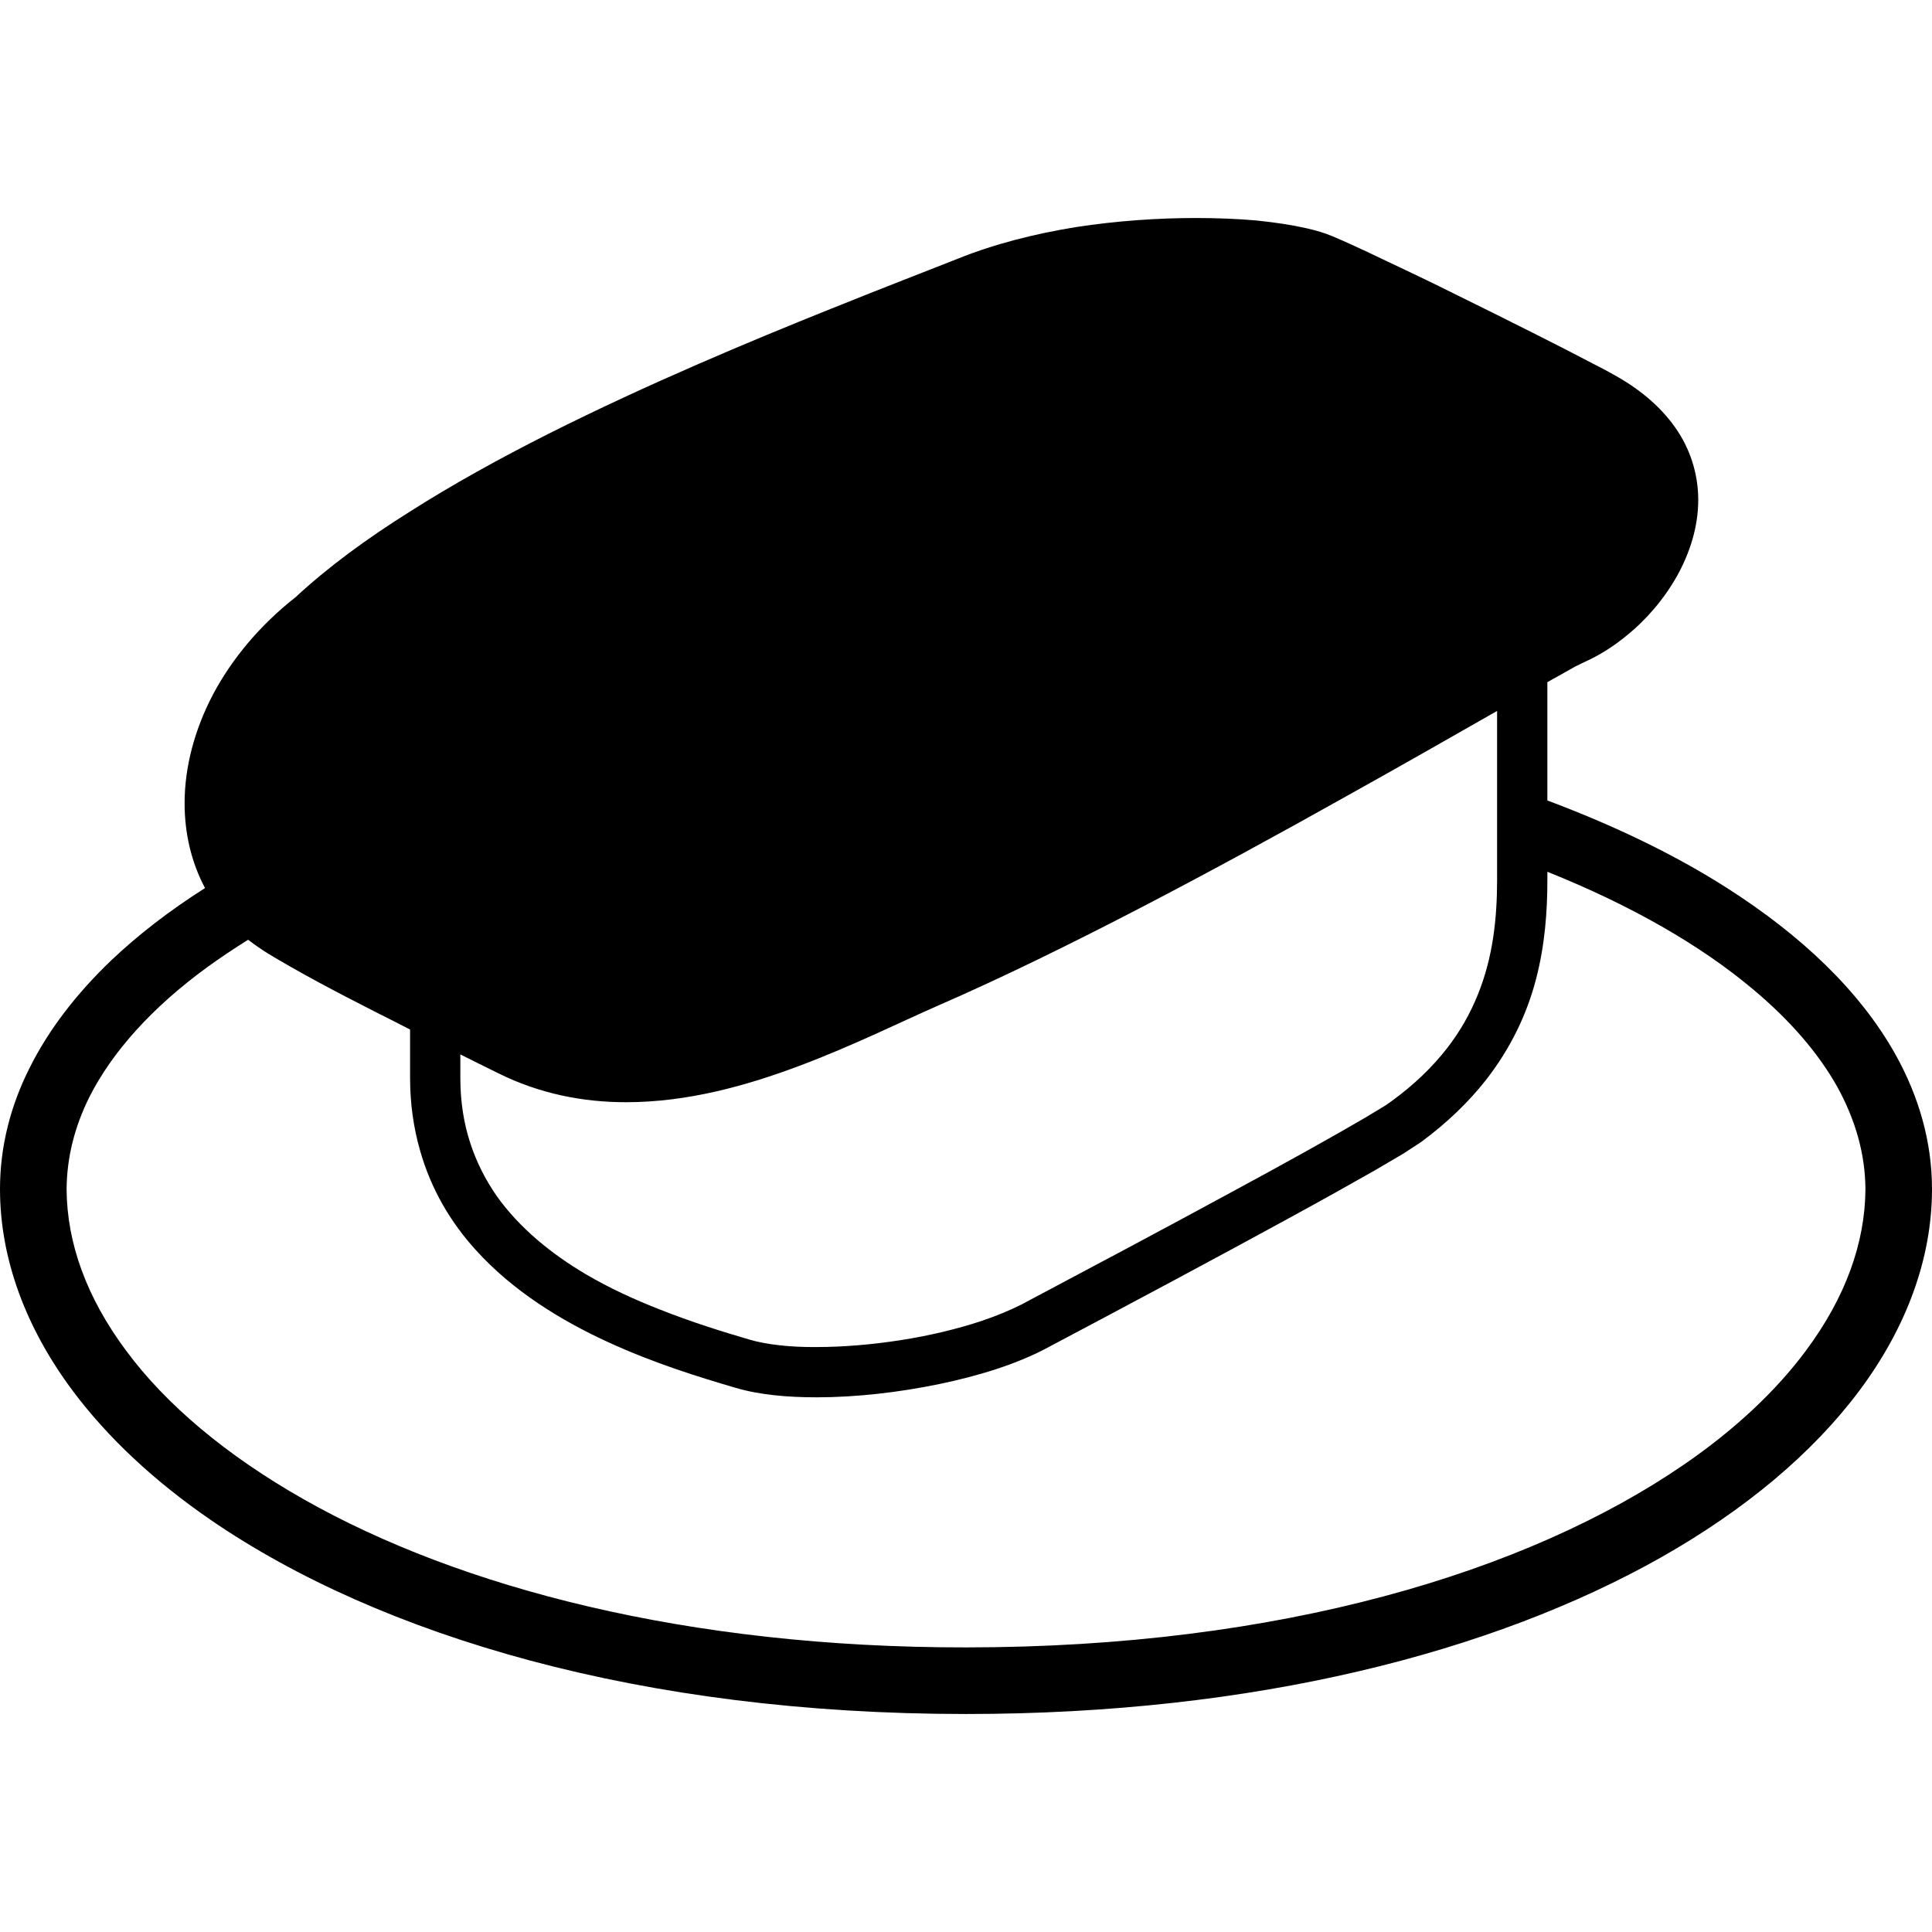
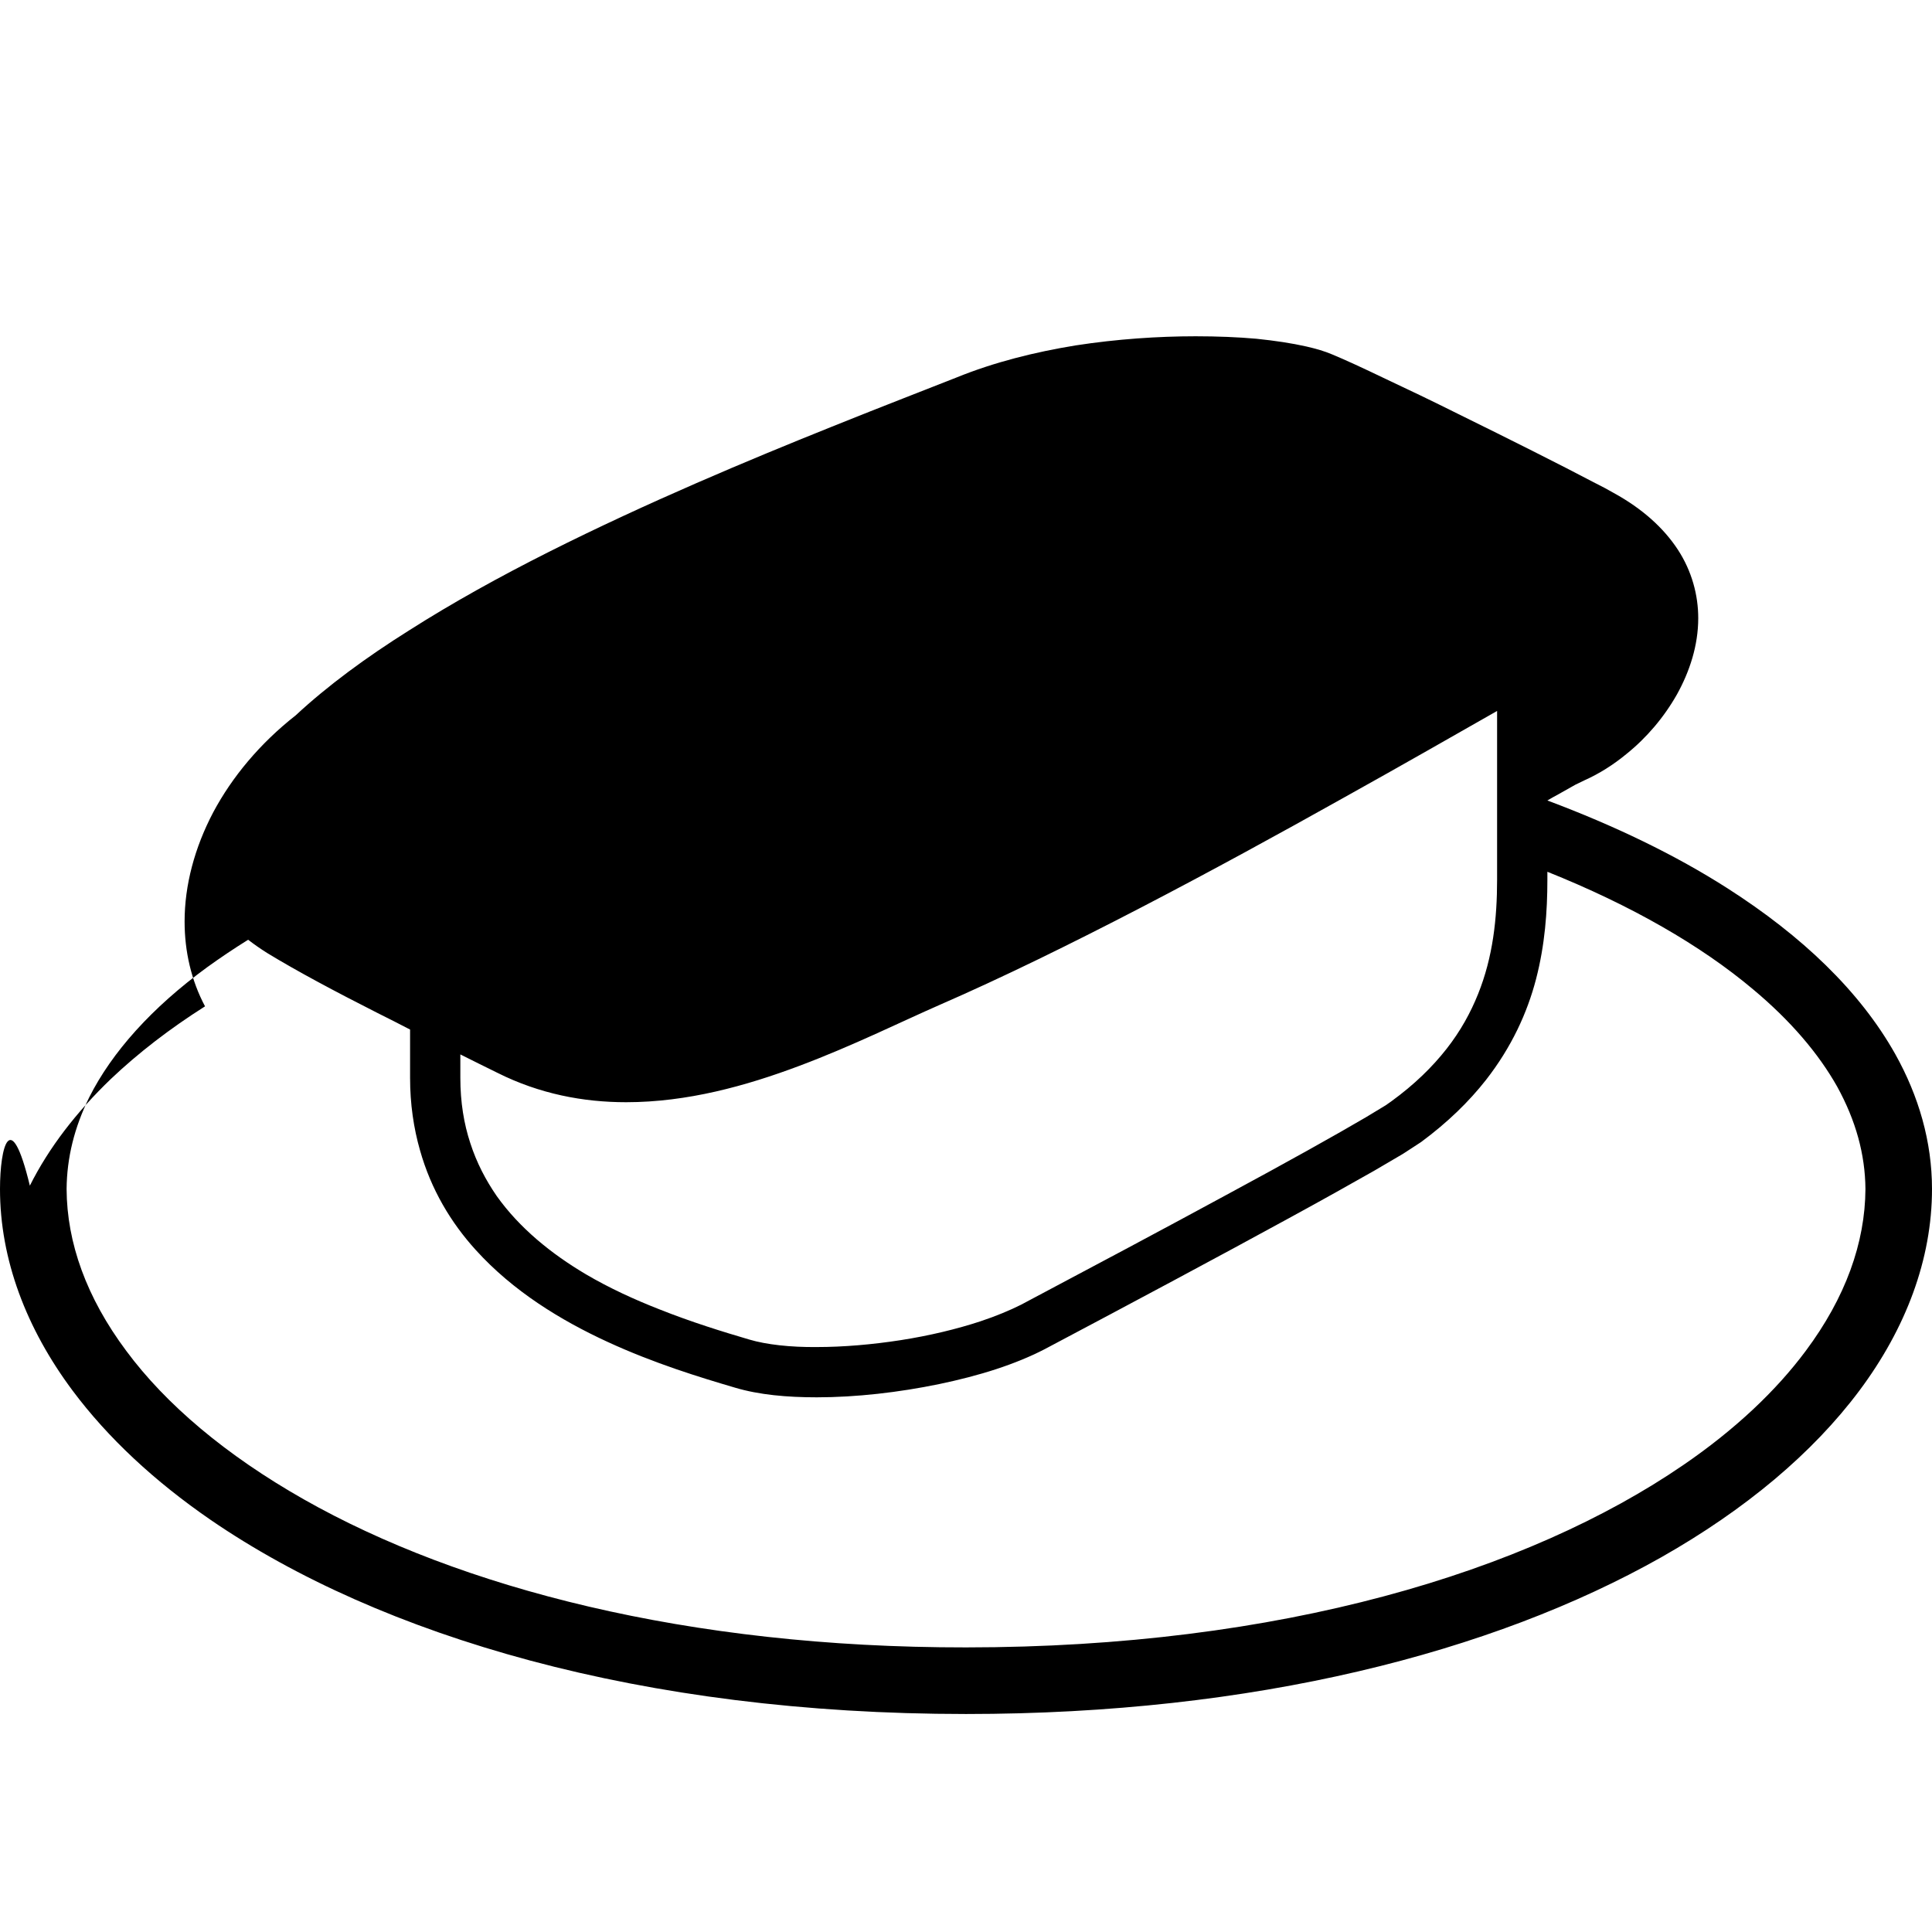
<svg xmlns="http://www.w3.org/2000/svg" version="1.1" id="_x32_" x="0px" y="0px" viewBox="0 0 512 512" style="width: 256px; height: 256px; opacity: 1;" xml:space="preserve">
  <style type="text/css">
	.st0{fill:#4B4B4B;}
</style>
  <g>
-     <path class="st0" d="M502.268,279.355c-9.375-16.691-24.757-31.336-44.451-43.936c-13.845-8.86-29.949-16.619-47.748-23.284   v-31.343c1.03-0.586,1.982-1.165,2.861-1.609c1.831-1.022,3.368-1.902,4.541-2.56c1.244-0.586,2.124-1.03,2.417-1.172   c3.947-1.76,7.758-4.177,11.198-7.03c5.278-4.248,9.89-9.668,13.33-15.746c3.368-6.079,5.635-12.958,5.635-20.209   c0-6.078-1.68-12.45-5.413-18.163c-3.74-5.706-9.375-10.834-16.992-15.01c-1.244-0.729-3.146-1.76-5.492-2.925   c-8.202-4.327-22.189-11.356-35.733-18.014c-6.737-3.368-13.473-6.593-19.258-9.303c-5.786-2.782-10.691-5.049-14.059-6.443   c-2.053-0.88-4.327-1.538-6.887-2.124c-3.883-0.88-8.274-1.538-13.25-2.053c-4.906-0.436-10.398-0.658-16.112-0.658   c-9.962,0-20.874,0.737-31.78,2.418c-10.841,1.76-21.674,4.47-31.564,8.496c-7.173,2.853-19.036,7.394-33.388,13.179   c-21.532,8.638-48.699,19.994-74.621,33.023c-12.958,6.522-25.558,13.48-37.05,20.803c-11.428,7.172-21.675,14.716-30.099,22.547   c-9.518,7.473-16.84,16.332-21.817,25.629c-4.984,9.446-7.616,19.408-7.616,28.997c0,7.909,1.752,15.604,5.414,22.482   c-9.368,5.936-17.721,12.379-24.964,19.258c-9.081,8.718-16.404,18.164-21.46,28.268C2.782,292.978,0,303.891,0,315.097   c0,18.671,6.958,36.978,19.258,53.454c9.304,12.45,21.603,23.942,36.613,34.268c22.554,15.453,51.116,28.268,84.725,37.271   c33.689,9.01,72.497,14.138,115.404,14.138c76.301,0,139.502-16.262,184.24-41.526c22.332-12.665,40.131-27.604,52.502-44.151   C505.049,352.074,512,333.768,512,315.097C512,302.567,508.489,290.489,502.268,279.355z M121.997,279.434   c3.368,1.68,6.736,3.368,9.89,4.906c11.127,5.563,22.698,7.758,34.046,7.758c16.183,0,31.779-4.319,45.988-9.668   c14.202-5.342,27.016-11.714,37.049-16.104c33.324-14.503,73.67-36.177,106.987-54.848c15.668-8.718,29.727-16.77,40.789-23.069   v19.043v18.6v7.101c0,10.255-1.101,20.502-5.055,30.314c-1.974,4.906-4.612,9.74-8.346,14.502   c-3.732,4.756-8.495,9.446-14.646,13.909c-0.293,0.221-0.808,0.586-1.466,1.03c-1.244,0.729-3.003,1.831-5.199,3.146   c-7.837,4.613-20.946,11.935-36.978,20.58c-16.04,8.71-35.004,18.815-54.484,29.14c-2.925,1.466-6.586,3.004-10.762,4.391   c-6.229,2.052-13.552,3.812-21.089,4.984c-7.544,1.173-15.231,1.831-22.261,1.831c-7.03,0.072-13.401-0.658-17.87-1.981   c-6.958-2.045-15.304-4.612-23.942-8.052c-6.521-2.56-13.107-5.564-19.336-9.225c-9.296-5.492-17.642-12.307-23.648-20.724   c-2.932-4.247-5.349-8.86-7.029-14.059c-1.688-5.127-2.639-10.841-2.639-17.284V279.434z M478.54,358.002   c-7.838,10.548-18.75,20.874-32.444,30.242c-20.502,14.059-47.225,26.216-79.298,34.783c-32.001,8.567-69.28,13.551-110.798,13.551   c-73.813,0.072-134.225-15.818-175.522-39.252c-20.652-11.713-36.542-25.194-47.011-39.324   c-10.548-14.13-15.747-28.632-15.818-42.906c0.072-8.281,2.052-16.333,6.007-24.314c6.007-11.935,16.548-23.728,31.193-34.418   c3.44-2.489,7.029-4.906,10.912-7.322c1.609,1.244,3.297,2.416,5.049,3.518c7.908,4.827,18.235,10.319,29.076,15.811   c2.925,1.466,5.857,2.932,8.789,4.47v12.815c0,6.886,0.951,13.329,2.631,19.186c2.932,10.397,8.203,19.186,14.796,26.437   c9.883,10.906,22.476,18.6,34.854,24.307c12.372,5.713,24.607,9.446,33.832,12.156c6.372,1.902,13.766,2.56,21.675,2.56   c10.469,0,21.818-1.316,32.437-3.511c5.27-1.101,10.398-2.416,15.088-3.954c4.684-1.538,9.003-3.297,12.815-5.27   c23.798-12.6,46.79-24.9,64.731-34.712c9.003-4.905,16.691-9.224,22.626-12.593c3.004-1.759,5.492-3.225,7.616-4.469   c1.022-0.658,1.902-1.245,2.71-1.76c0.8-0.508,1.466-0.951,2.124-1.387c7.03-5.199,12.665-10.691,17.206-16.476   c6.736-8.646,10.913-17.72,13.258-26.731c2.338-9.003,2.996-17.864,2.996-26.288v-2.124c22.119,8.86,40.646,19.48,54.555,31.193   c9.812,8.202,17.284,16.919,22.262,25.779c4.905,8.932,7.394,17.863,7.473,27.096C494.279,329.37,489.081,343.872,478.54,358.002z" style="fill: rgb(0, 0, 0);" />
+     <path class="st0" d="M502.268,279.355c-9.375-16.691-24.757-31.336-44.451-43.936c-13.845-8.86-29.949-16.619-47.748-23.284   c1.03-0.586,1.982-1.165,2.861-1.609c1.831-1.022,3.368-1.902,4.541-2.56c1.244-0.586,2.124-1.03,2.417-1.172   c3.947-1.76,7.758-4.177,11.198-7.03c5.278-4.248,9.89-9.668,13.33-15.746c3.368-6.079,5.635-12.958,5.635-20.209   c0-6.078-1.68-12.45-5.413-18.163c-3.74-5.706-9.375-10.834-16.992-15.01c-1.244-0.729-3.146-1.76-5.492-2.925   c-8.202-4.327-22.189-11.356-35.733-18.014c-6.737-3.368-13.473-6.593-19.258-9.303c-5.786-2.782-10.691-5.049-14.059-6.443   c-2.053-0.88-4.327-1.538-6.887-2.124c-3.883-0.88-8.274-1.538-13.25-2.053c-4.906-0.436-10.398-0.658-16.112-0.658   c-9.962,0-20.874,0.737-31.78,2.418c-10.841,1.76-21.674,4.47-31.564,8.496c-7.173,2.853-19.036,7.394-33.388,13.179   c-21.532,8.638-48.699,19.994-74.621,33.023c-12.958,6.522-25.558,13.48-37.05,20.803c-11.428,7.172-21.675,14.716-30.099,22.547   c-9.518,7.473-16.84,16.332-21.817,25.629c-4.984,9.446-7.616,19.408-7.616,28.997c0,7.909,1.752,15.604,5.414,22.482   c-9.368,5.936-17.721,12.379-24.964,19.258c-9.081,8.718-16.404,18.164-21.46,28.268C2.782,292.978,0,303.891,0,315.097   c0,18.671,6.958,36.978,19.258,53.454c9.304,12.45,21.603,23.942,36.613,34.268c22.554,15.453,51.116,28.268,84.725,37.271   c33.689,9.01,72.497,14.138,115.404,14.138c76.301,0,139.502-16.262,184.24-41.526c22.332-12.665,40.131-27.604,52.502-44.151   C505.049,352.074,512,333.768,512,315.097C512,302.567,508.489,290.489,502.268,279.355z M121.997,279.434   c3.368,1.68,6.736,3.368,9.89,4.906c11.127,5.563,22.698,7.758,34.046,7.758c16.183,0,31.779-4.319,45.988-9.668   c14.202-5.342,27.016-11.714,37.049-16.104c33.324-14.503,73.67-36.177,106.987-54.848c15.668-8.718,29.727-16.77,40.789-23.069   v19.043v18.6v7.101c0,10.255-1.101,20.502-5.055,30.314c-1.974,4.906-4.612,9.74-8.346,14.502   c-3.732,4.756-8.495,9.446-14.646,13.909c-0.293,0.221-0.808,0.586-1.466,1.03c-1.244,0.729-3.003,1.831-5.199,3.146   c-7.837,4.613-20.946,11.935-36.978,20.58c-16.04,8.71-35.004,18.815-54.484,29.14c-2.925,1.466-6.586,3.004-10.762,4.391   c-6.229,2.052-13.552,3.812-21.089,4.984c-7.544,1.173-15.231,1.831-22.261,1.831c-7.03,0.072-13.401-0.658-17.87-1.981   c-6.958-2.045-15.304-4.612-23.942-8.052c-6.521-2.56-13.107-5.564-19.336-9.225c-9.296-5.492-17.642-12.307-23.648-20.724   c-2.932-4.247-5.349-8.86-7.029-14.059c-1.688-5.127-2.639-10.841-2.639-17.284V279.434z M478.54,358.002   c-7.838,10.548-18.75,20.874-32.444,30.242c-20.502,14.059-47.225,26.216-79.298,34.783c-32.001,8.567-69.28,13.551-110.798,13.551   c-73.813,0.072-134.225-15.818-175.522-39.252c-20.652-11.713-36.542-25.194-47.011-39.324   c-10.548-14.13-15.747-28.632-15.818-42.906c0.072-8.281,2.052-16.333,6.007-24.314c6.007-11.935,16.548-23.728,31.193-34.418   c3.44-2.489,7.029-4.906,10.912-7.322c1.609,1.244,3.297,2.416,5.049,3.518c7.908,4.827,18.235,10.319,29.076,15.811   c2.925,1.466,5.857,2.932,8.789,4.47v12.815c0,6.886,0.951,13.329,2.631,19.186c2.932,10.397,8.203,19.186,14.796,26.437   c9.883,10.906,22.476,18.6,34.854,24.307c12.372,5.713,24.607,9.446,33.832,12.156c6.372,1.902,13.766,2.56,21.675,2.56   c10.469,0,21.818-1.316,32.437-3.511c5.27-1.101,10.398-2.416,15.088-3.954c4.684-1.538,9.003-3.297,12.815-5.27   c23.798-12.6,46.79-24.9,64.731-34.712c9.003-4.905,16.691-9.224,22.626-12.593c3.004-1.759,5.492-3.225,7.616-4.469   c1.022-0.658,1.902-1.245,2.71-1.76c0.8-0.508,1.466-0.951,2.124-1.387c7.03-5.199,12.665-10.691,17.206-16.476   c6.736-8.646,10.913-17.72,13.258-26.731c2.338-9.003,2.996-17.864,2.996-26.288v-2.124c22.119,8.86,40.646,19.48,54.555,31.193   c9.812,8.202,17.284,16.919,22.262,25.779c4.905,8.932,7.394,17.863,7.473,27.096C494.279,329.37,489.081,343.872,478.54,358.002z" style="fill: rgb(0, 0, 0);" />
  </g>
</svg>